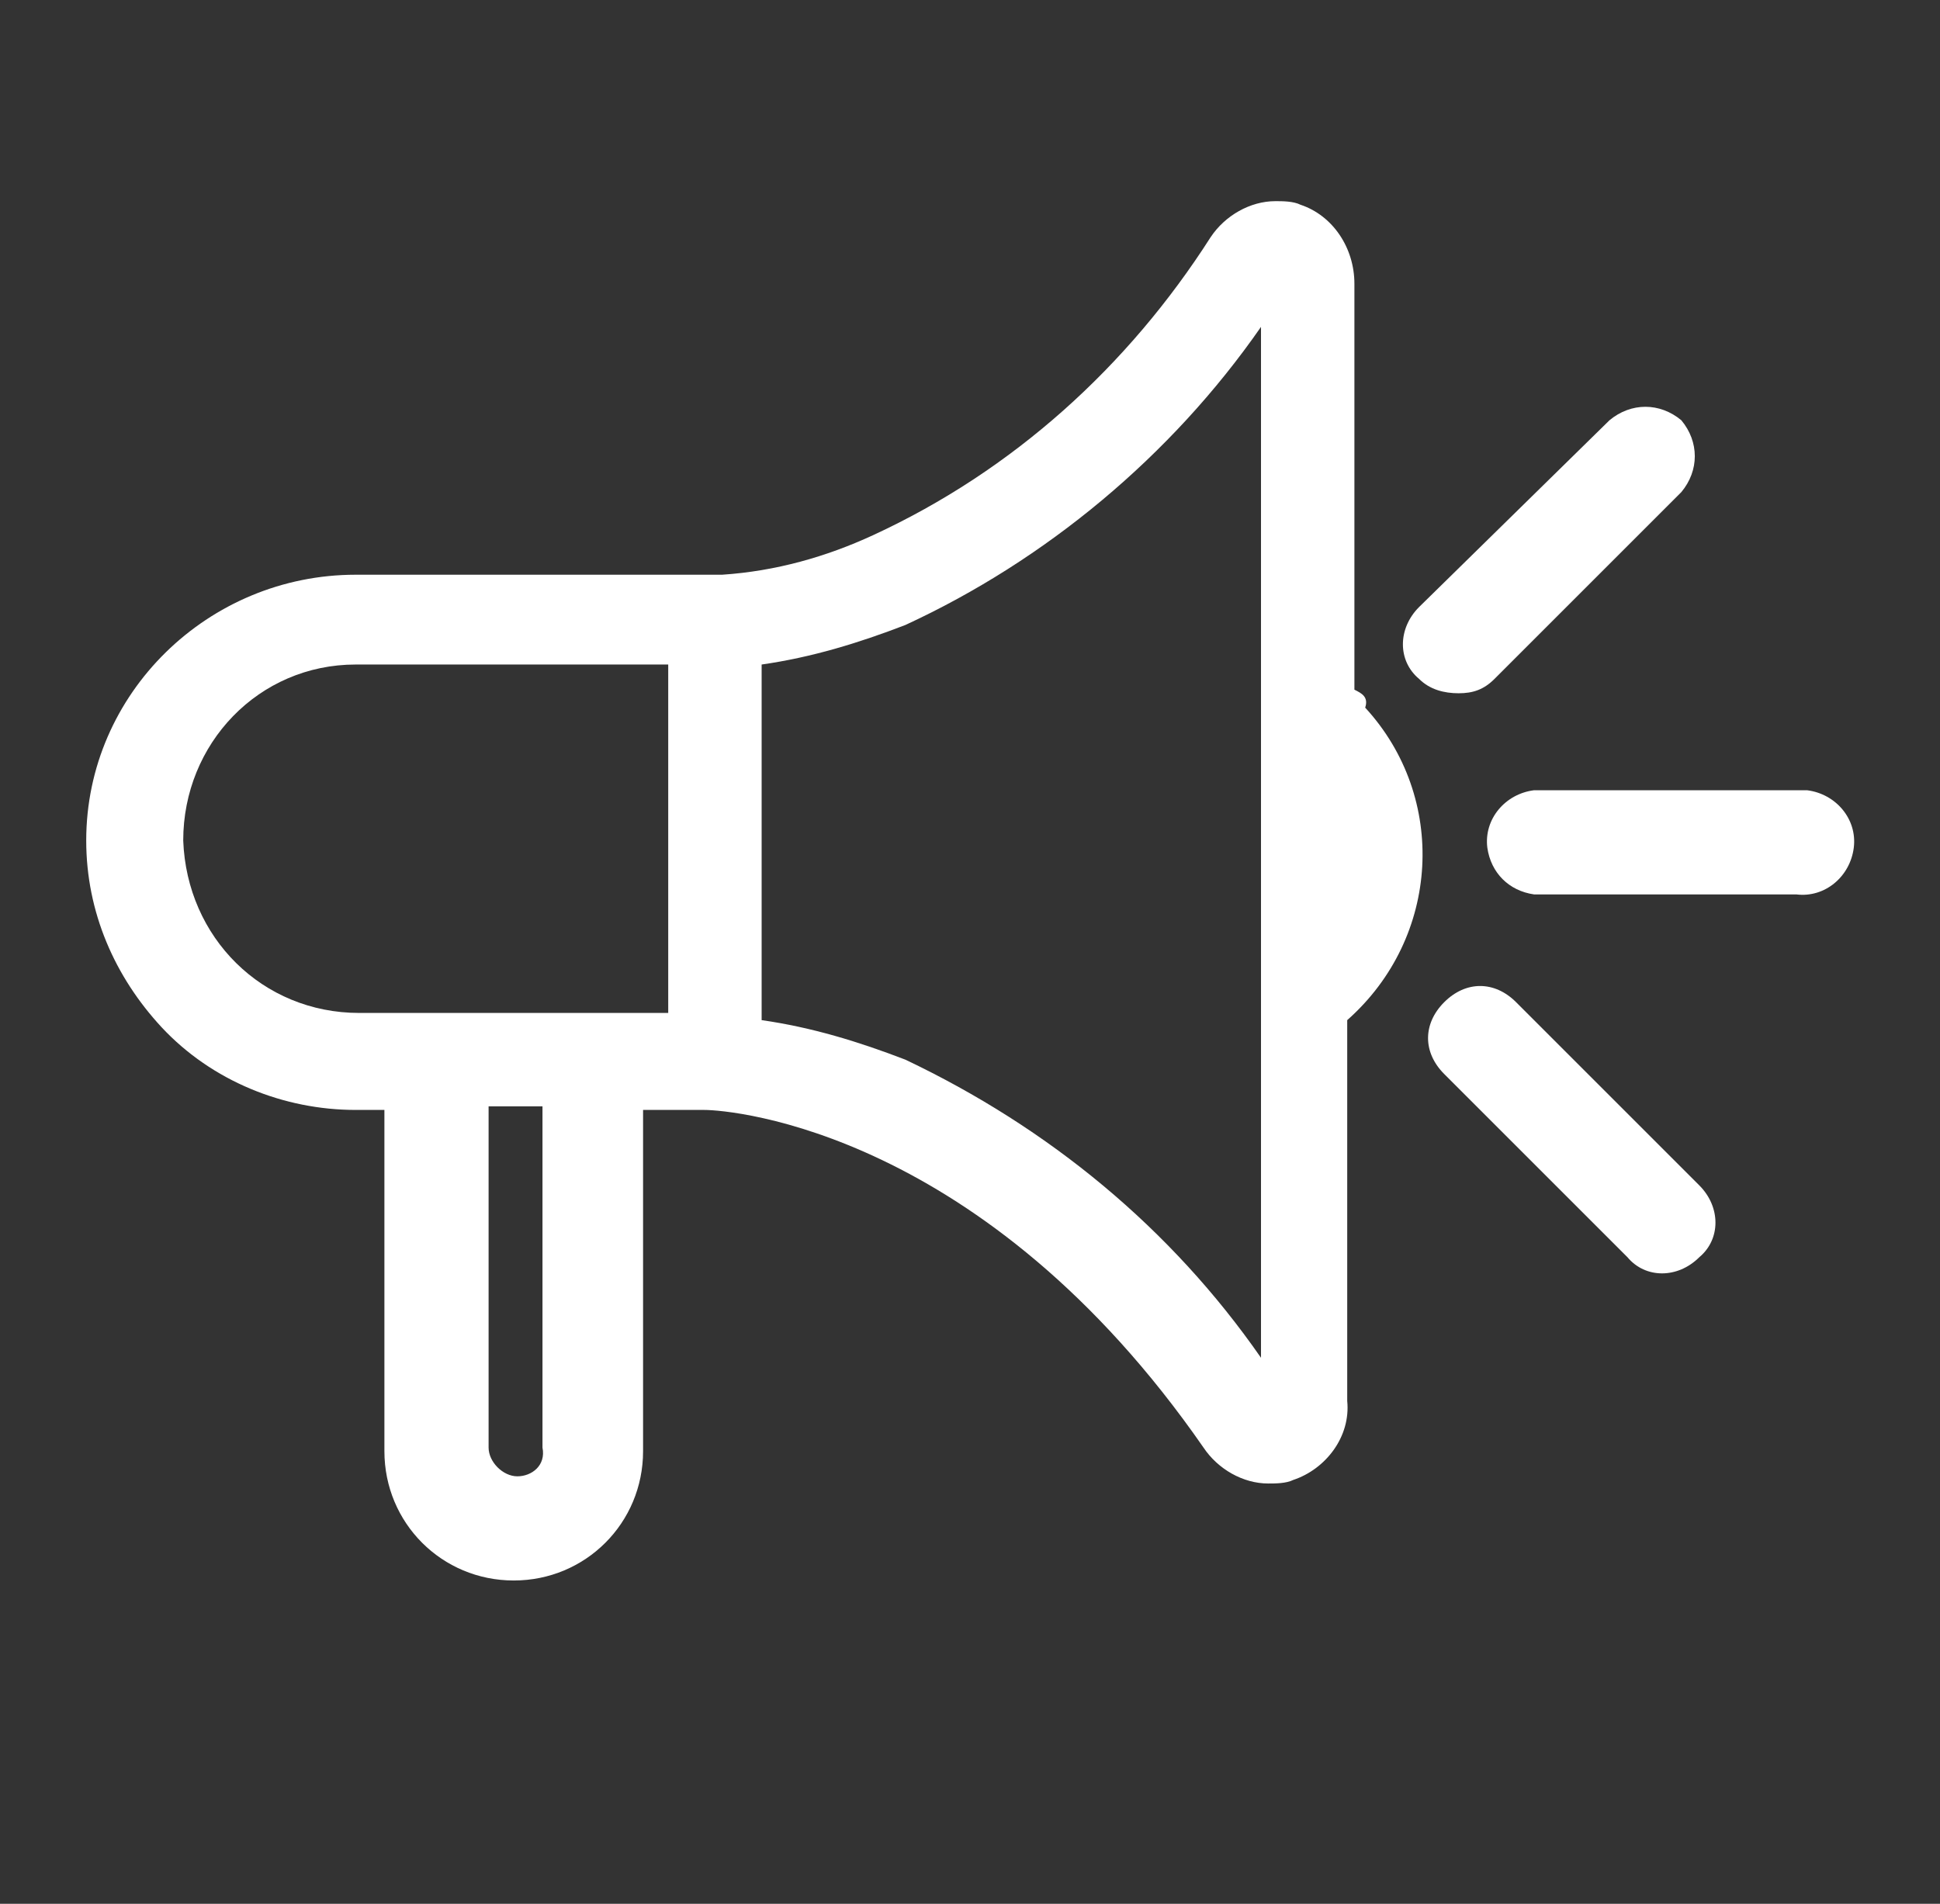
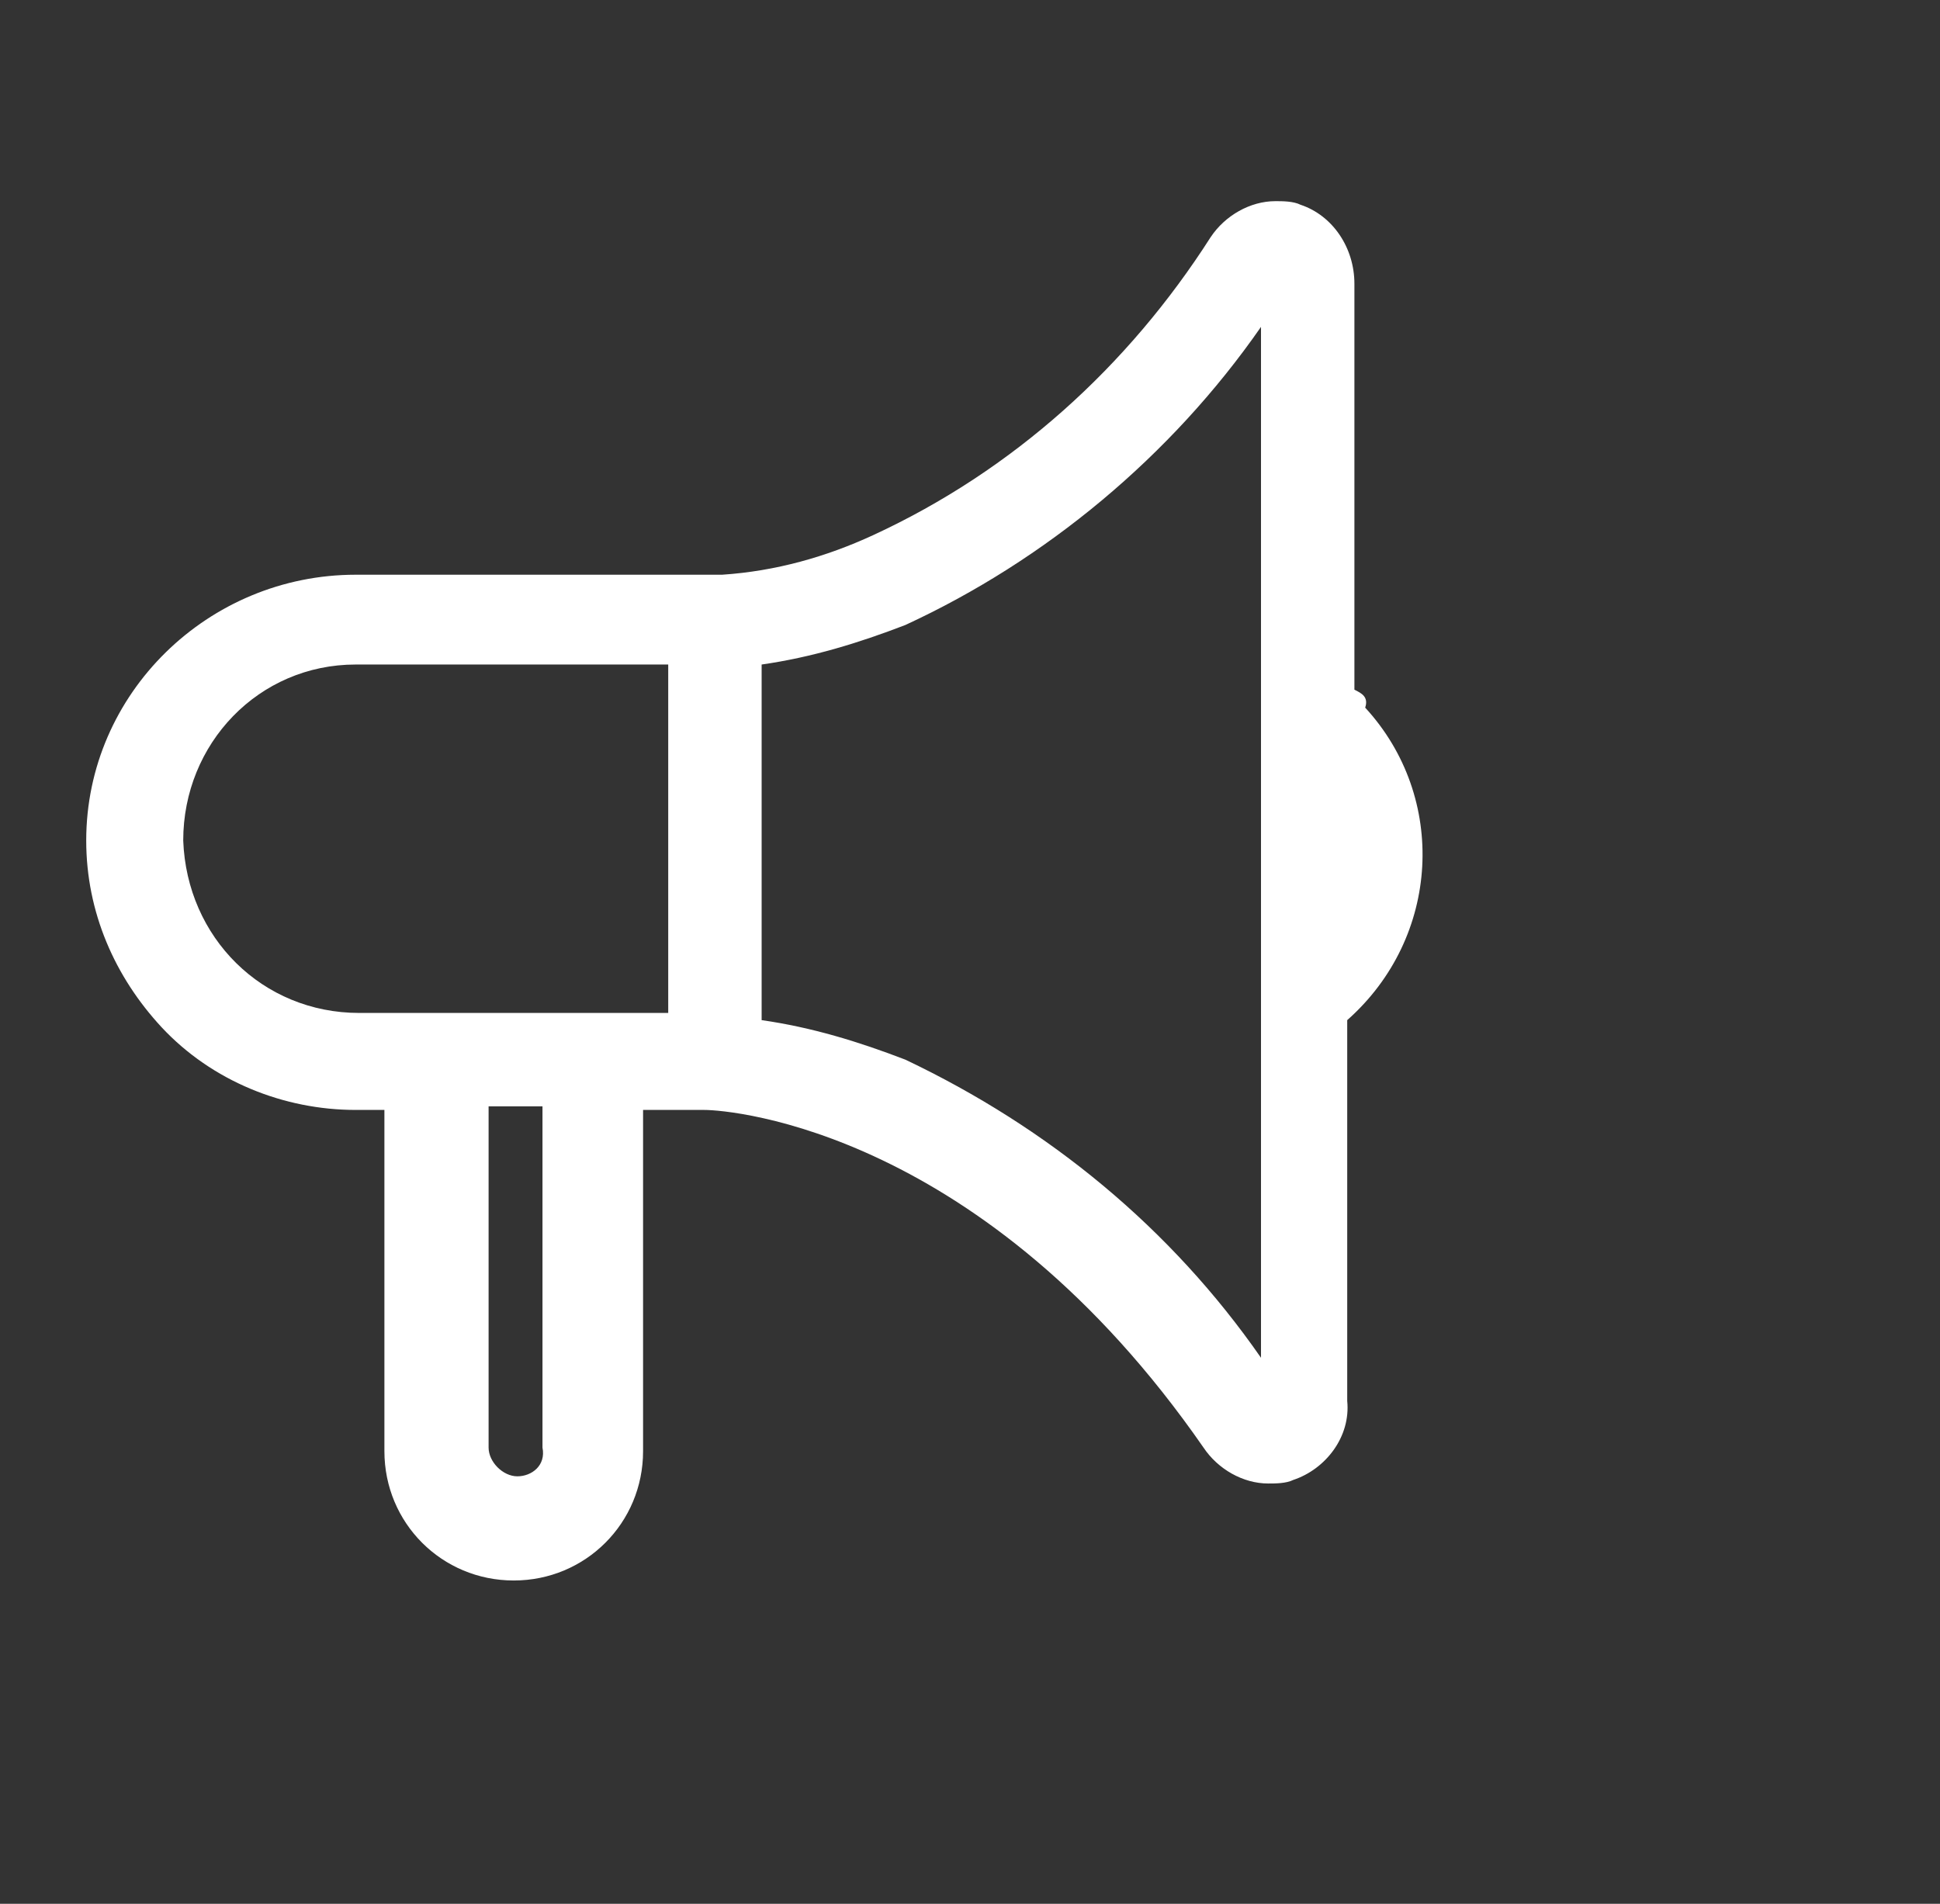
<svg xmlns="http://www.w3.org/2000/svg" version="1.1" id="Layer_1" x="0px" y="0px" viewBox="0 0 54 53" style="enable-background:new 0 0 54 53;" xml:space="preserve">
  <rect x="0" y="0" width="54" height="53" fill="#333333" stroke="none" />
  <style type="text/css">
	.st0{fill:#FFFFFF;}
</style>
  <path class="st0" d="M37.7,19.2V7.9c0-1-0.6-1.9-1.5-2.2c-0.2-0.1-0.5-0.1-0.7-0.1c-0.7,0-1.4,0.4-1.8,1c-2.3,3.6-5.5,6.5-9.4,8.3  c-1.3,0.6-2.7,1-4.2,1.1H9.9c-4.1,0-7.5,3.3-7.5,7.4c0,2,0.8,3.8,2.1,5.2c1.4,1.5,3.4,2.3,5.4,2.3h0.8v9.5c0,2,1.6,3.6,3.6,3.6  s3.6-1.6,3.6-3.6l0,0v-9.5h1.7c0.8,0,7.8,0.6,13.9,9.4c0.4,0.6,1.1,1,1.8,1c0.2,0,0.5,0,0.7-0.1c0.9-0.3,1.6-1.2,1.5-2.2V28.4  c2.6-2.3,2.8-6.2,0.5-8.7C38.1,19.4,37.9,19.3,37.7,19.2L37.7,19.2z M35.1,9.1v28.7c-2.5-3.6-5.9-6.4-9.9-8.3  c-1.3-0.5-2.6-0.9-4-1.1v-9.9c1.4-0.2,2.7-0.6,4-1.1C29.1,15.6,32.6,12.7,35.1,9.1z M14.4,41.1c-0.4,0-0.8-0.4-0.8-0.8l0,0v-9.5h1.5  v9.5C15.2,40.8,14.8,41.1,14.4,41.1z M18.6,18.6v9.6H10c-2.7,0-4.8-2.1-4.9-4.8c0-2.7,2.1-4.9,4.8-4.9c0,0,0,0,0,0H18.6z" />
-   <path class="st0" d="M40.6,19.3c0.4,0,0.7-0.1,1-0.4l5.2-5.2c0.5-0.6,0.5-1.4,0-2c-0.6-0.5-1.4-0.5-2,0l-5.3,5.2  c-0.6,0.6-0.6,1.5,0,2C39.8,19.2,40.2,19.3,40.6,19.3z" />
-   <path class="st0" d="M50,22h-7.3c-0.8,0.1-1.4,0.8-1.3,1.6c0.1,0.7,0.6,1.2,1.3,1.3H50c0.8,0.1,1.5-0.5,1.6-1.3  c0.1-0.8-0.5-1.5-1.3-1.6C50.2,22,50.1,22,50,22z" />
-   <path class="st0" d="M42.2,27.9c-0.6-0.6-1.4-0.6-2,0c-0.6,0.6-0.6,1.4,0,2l0,0l5.1,5.1c0.5,0.6,1.4,0.6,2,0c0,0,0,0,0,0  c0.6-0.5,0.6-1.4,0-2c0,0,0,0,0,0L42.2,27.9z" />
</svg>